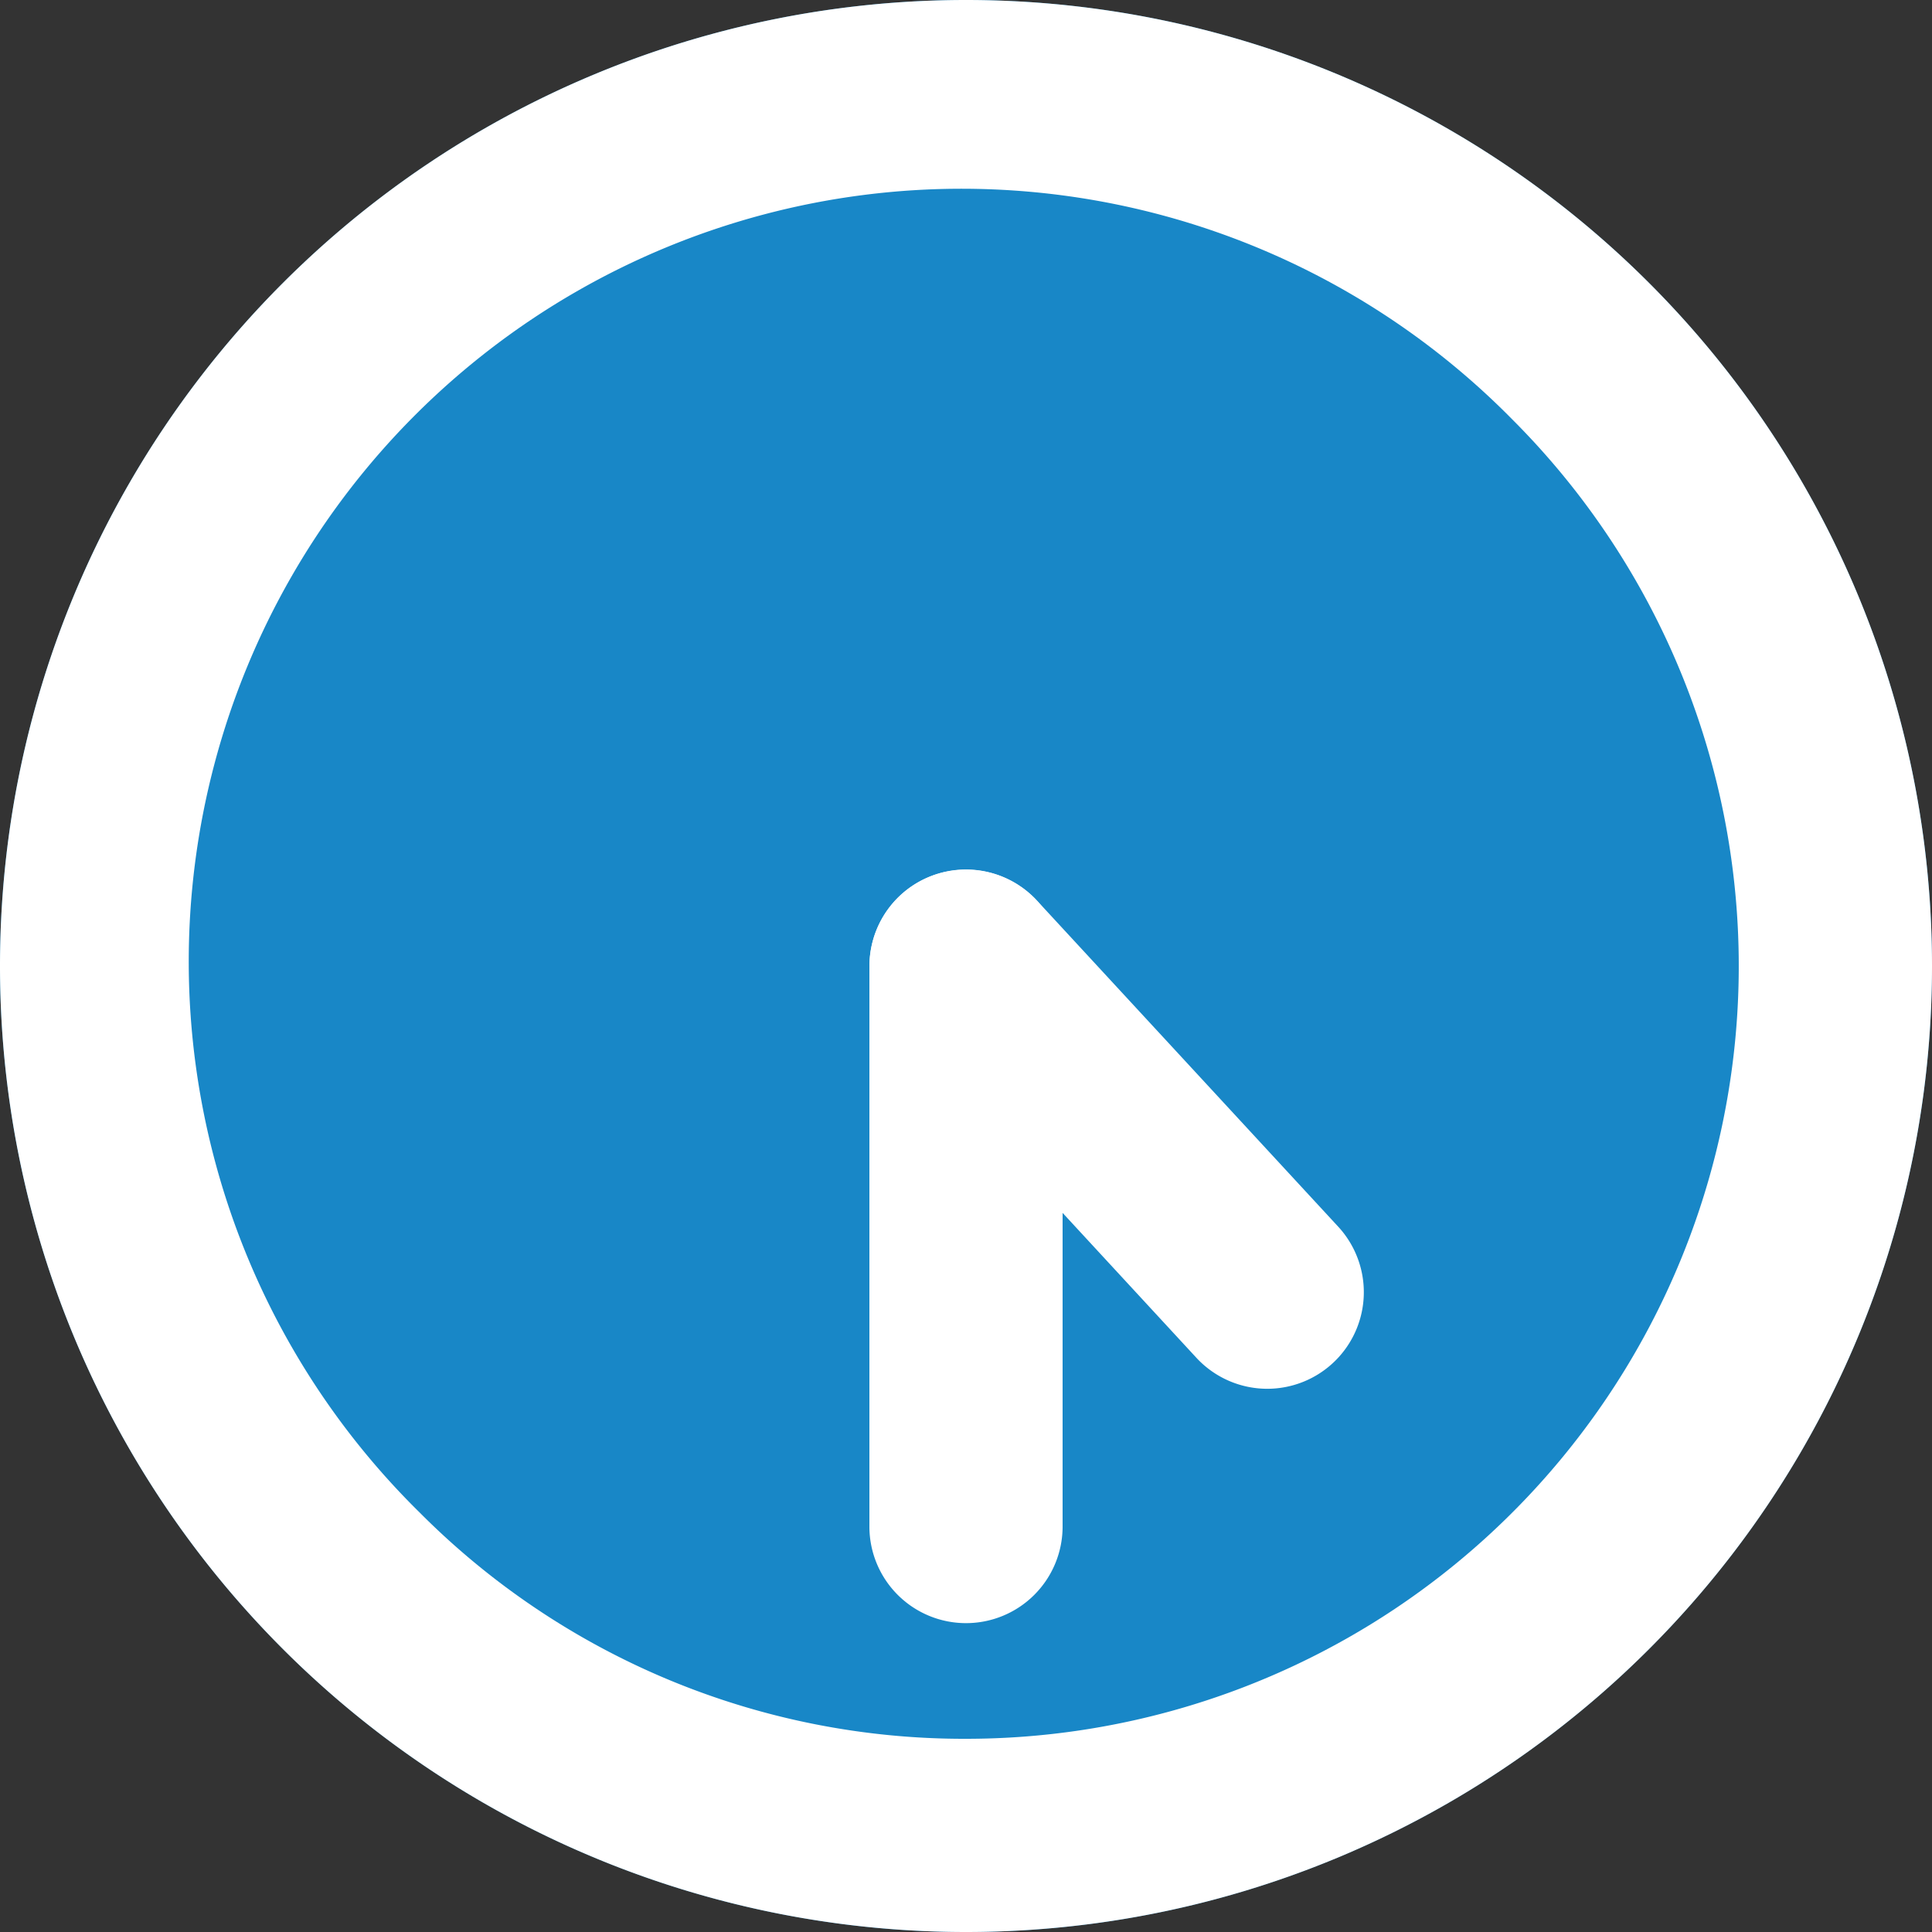
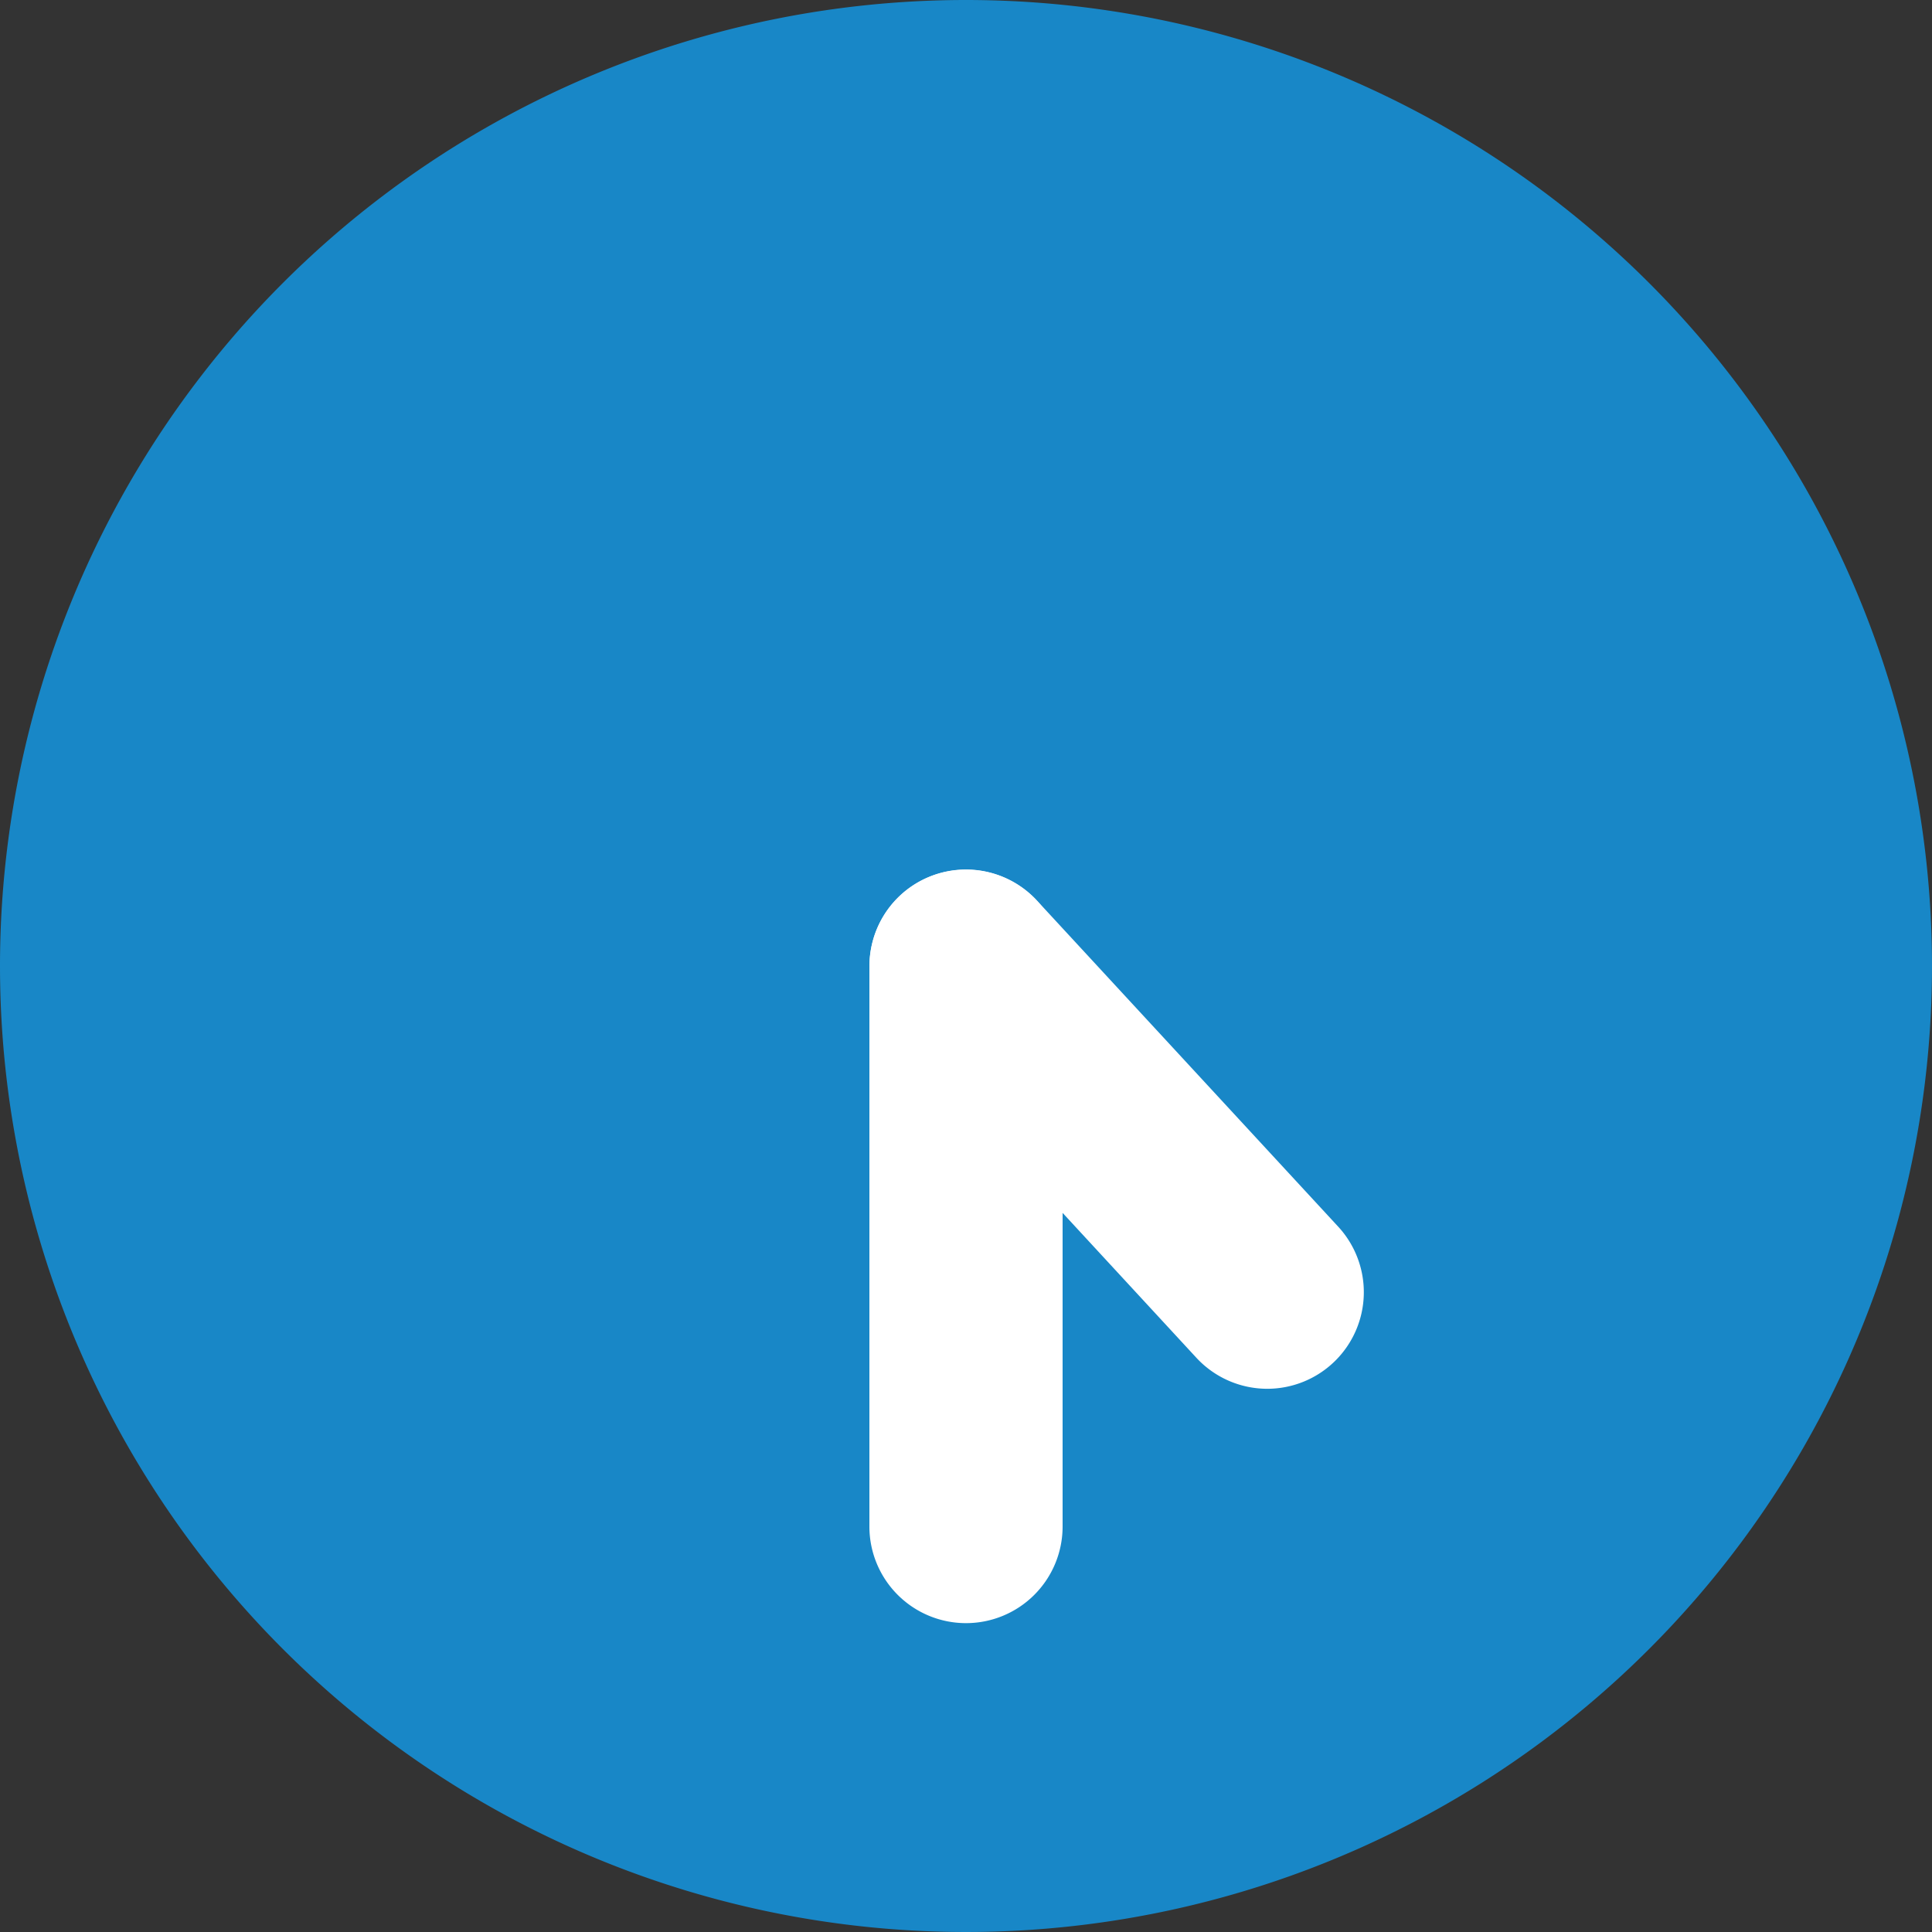
<svg xmlns="http://www.w3.org/2000/svg" height="30" viewBox="0 0 30 30" width="30">
  <rect x="0" y="0" width="30" height="30" fill="#333333" stroke="none" />
  <clipPath id="a">
    <path d="m0 0h30v30h-30z" />
  </clipPath>
  <g clip-path="url(#a)">
    <path d="m15 0a15 15 0 1 1 -15 15 15 15 0 0 1 15-15" fill="#1887c7" />
-     <path d="m13.5-1.5a15 15 0 0 1 15 15 15 15 0 0 1 -15 15 15 15 0 0 1 -15-15 15 15 0 0 1 15-15zm0 27a12 12 0 0 0 8.485-20.485 12 12 0 1 0 -16.97 16.97 11.921 11.921 0 0 0 8.485 3.515z" fill="#fff" transform="translate(1.5 1.5)" />
    <path d="m0 0v8.7" fill="#1887c7" transform="translate(15 15.004)" />
    <path d="m0 10.2a1.5 1.5 0 0 1 -1.5-1.5v-8.7a1.5 1.5 0 0 1 1.5-1.5 1.5 1.5 0 0 1 1.5 1.5v8.7a1.5 1.5 0 0 1 -1.5 1.5z" fill="#fff" transform="translate(15 15.004)" />
    <path d="m0 0 4.677 5.065" fill="#1887c7" transform="translate(15 15)" />
    <path d="m4.677 6.565a1.5 1.5 0 0 1 -1.1-.482l-4.677-5.065a1.5 1.5 0 0 1 .082-2.118 1.5 1.5 0 0 1 2.12.084l4.677 5.063a1.5 1.5 0 0 1 -1.1 2.518z" fill="#fff" transform="translate(15 15)" />
  </g>
</svg>